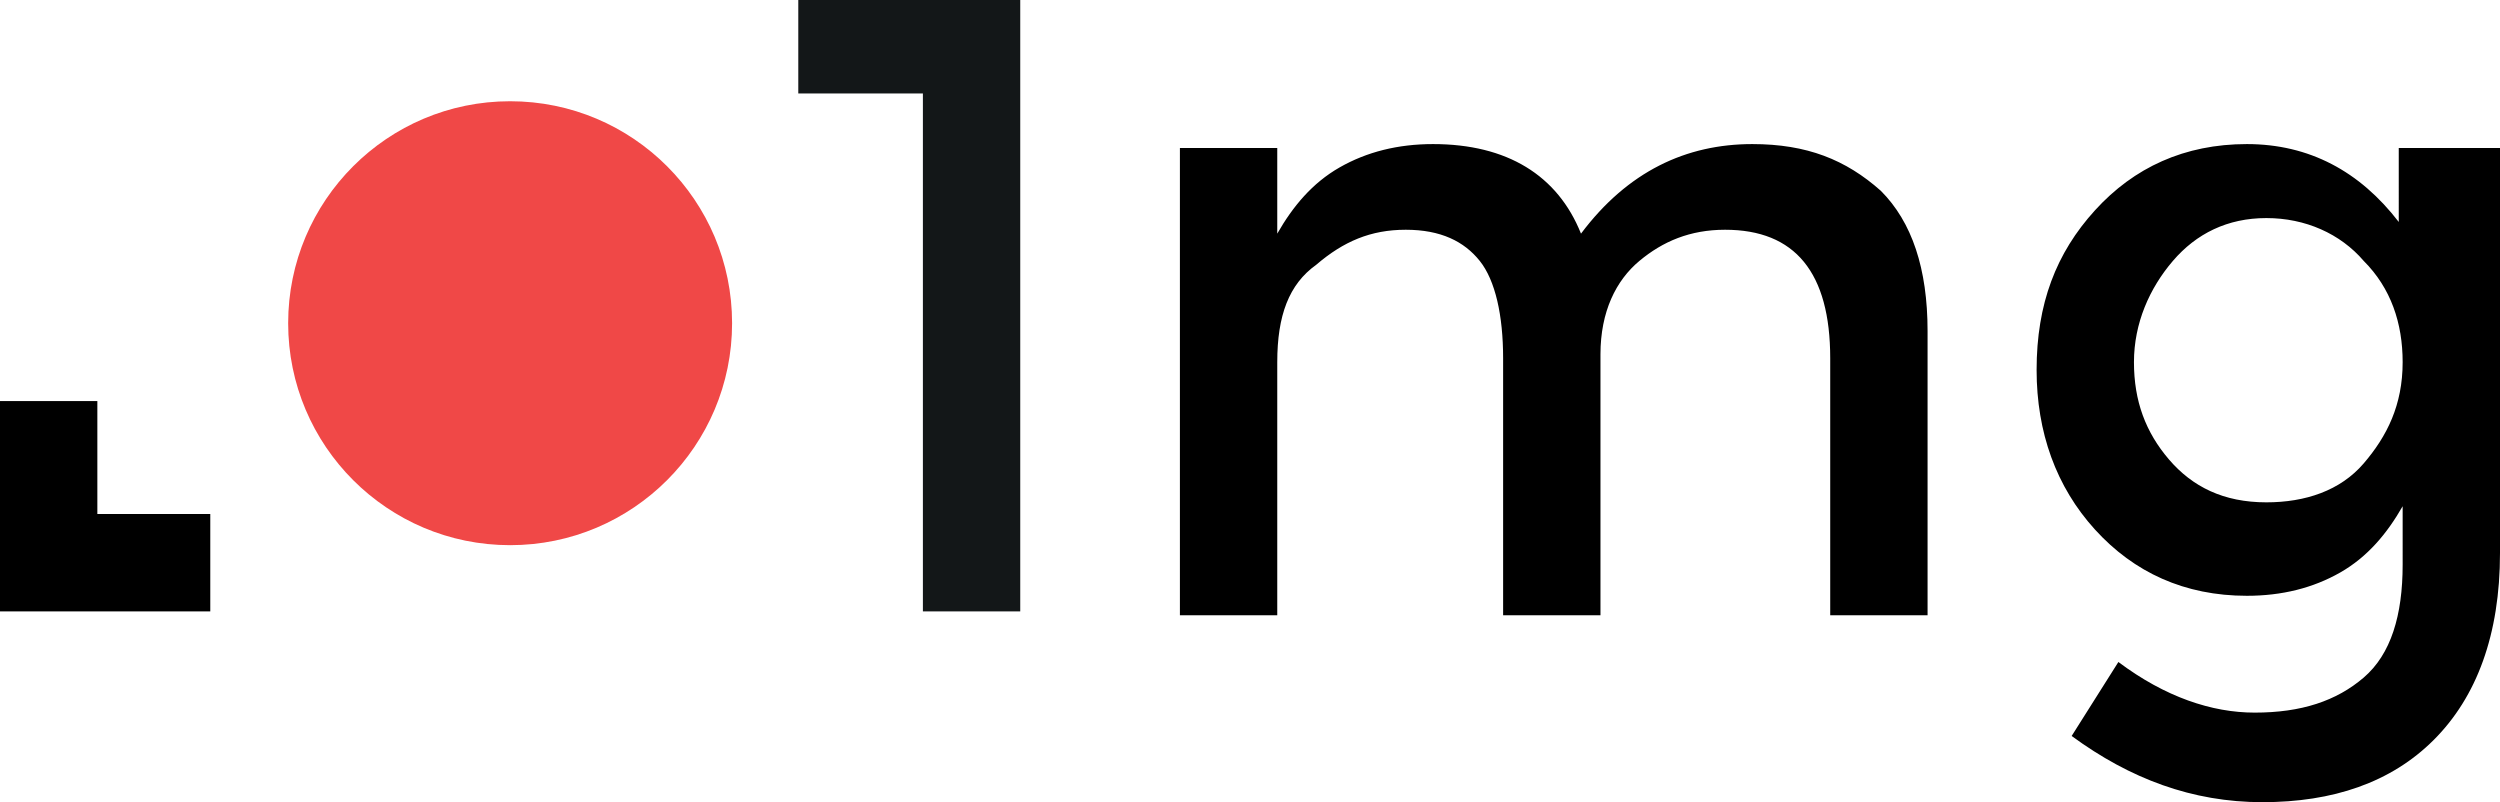
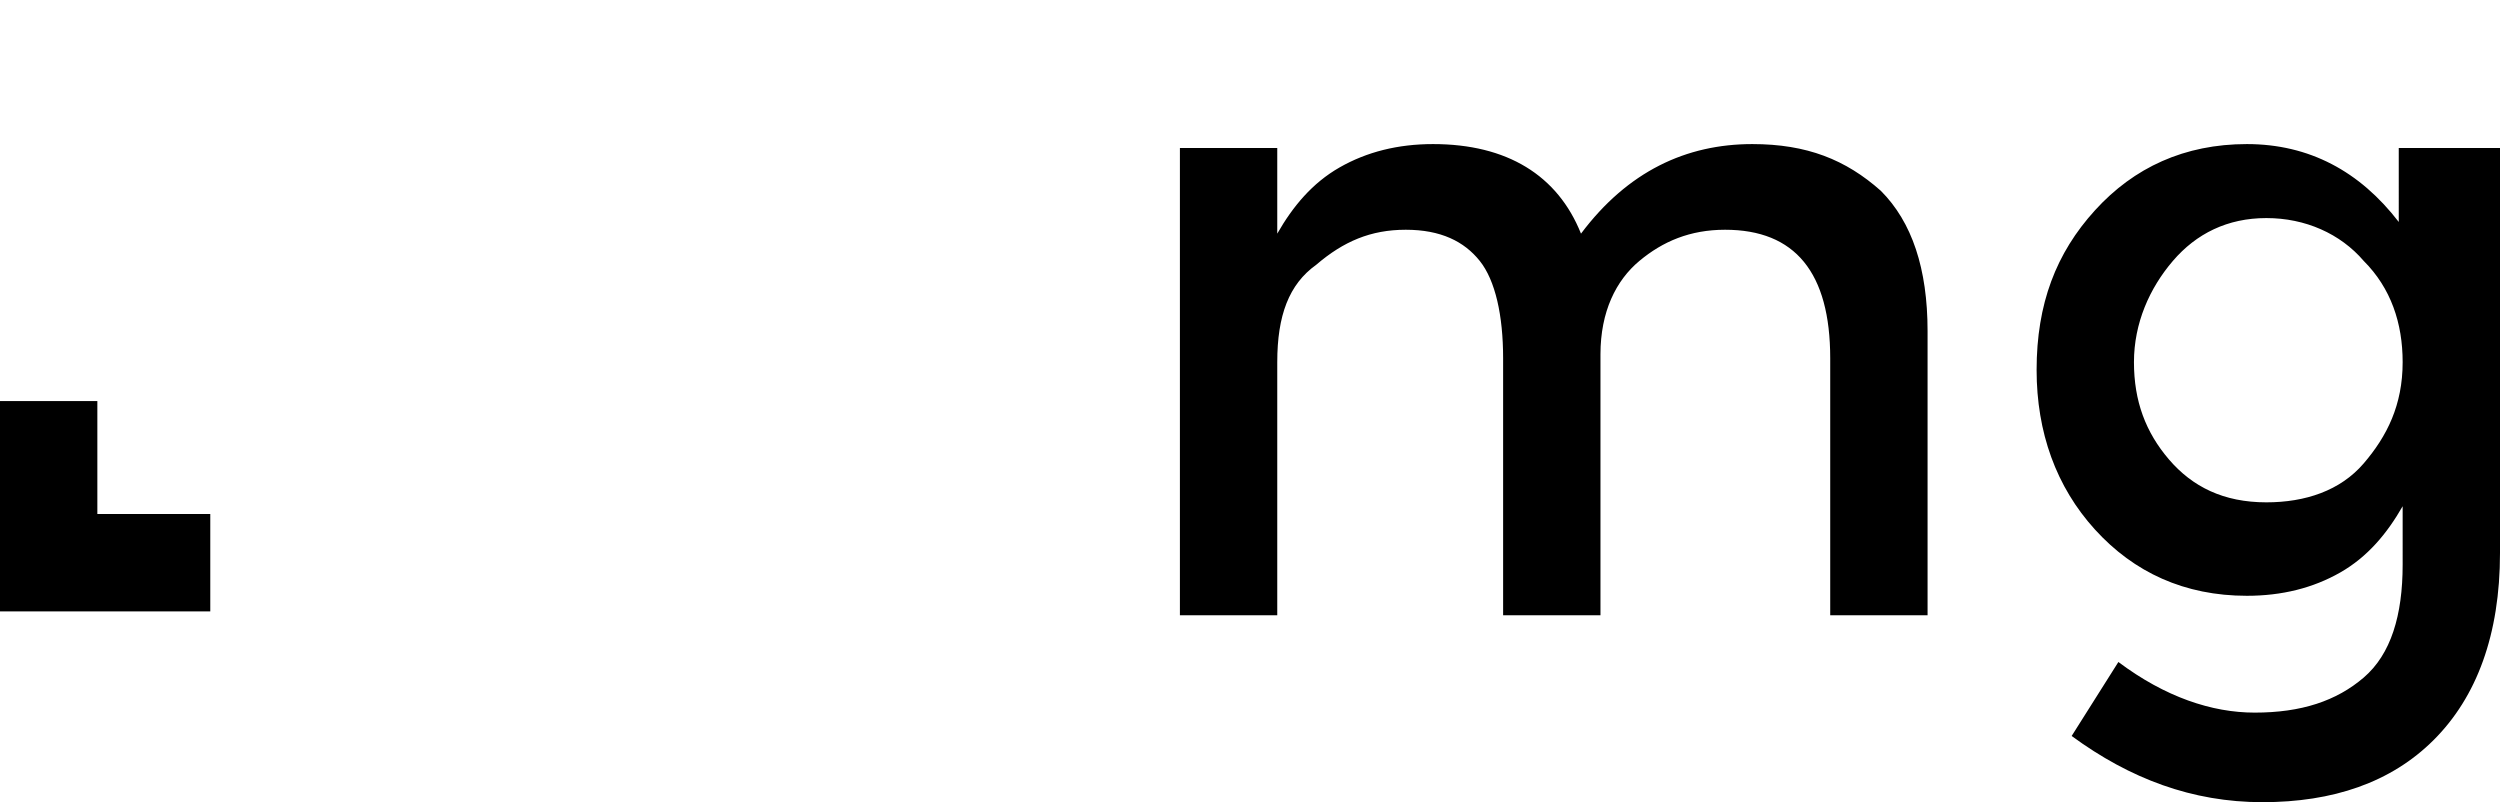
<svg xmlns="http://www.w3.org/2000/svg" id="Layer_1" viewBox="0 0 64.2 20.6">
  <style>.logo1{fill:#F04847;} .logo2{fill:#131718;}</style>
-   <circle class="st0 logo1" cx="13.1" cy="8.3" r="5.7" />
-   <path class="st1 logo2" d="M20.5 0h5.7v15.7h-2.5V2.4h-3.2V0z" />
  <path class="st1" d="M32.8 9.3v6.5h-2.5v-12h2.5V6c.4-.7.9-1.3 1.6-1.7.7-.4 1.5-.6 2.4-.6 1.9 0 3.2.8 3.8 2.3 1.2-1.6 2.7-2.3 4.4-2.3 1.4 0 2.4.4 3.3 1.2.8.8 1.2 2 1.2 3.6v7.3H47V9.2c0-2.2-.9-3.3-2.7-3.3-.9 0-1.6.3-2.2.8s-1 1.3-1 2.4v6.7h-2.5V9.2c0-1.1-.2-2-.6-2.5s-1-.8-1.9-.8c-.9 0-1.6.3-2.3.9-.7.5-1 1.3-1 2.5zM64.2 3.8v10.4c0 2.1-.6 3.7-1.7 4.8-1.1 1.1-2.6 1.6-4.4 1.6s-3.4-.6-4.9-1.7l1.2-1.9c1.2.9 2.4 1.3 3.5 1.3 1.2 0 2.1-.3 2.8-.9.7-.6 1-1.6 1-2.9V13c-.4.7-.9 1.3-1.6 1.7-.7.4-1.5.6-2.4.6-1.6 0-2.9-.6-3.9-1.7s-1.5-2.5-1.5-4.1c0-1.7.5-3 1.5-4.1s2.3-1.7 3.9-1.7 2.9.7 3.9 2V3.8h2.6zm-9.4 5.5c0 1 .3 1.8.9 2.5.6.7 1.4 1.1 2.5 1.1 1 0 1.9-.3 2.5-1 .6-.7 1-1.5 1-2.6 0-1-.3-1.9-1-2.6-.6-.7-1.5-1.1-2.5-1.1s-1.8.4-2.4 1.1c-.6.7-1 1.6-1 2.6zM5.4 15.7H0v-5.4h2.5v2.9h2.9z" />
</svg>